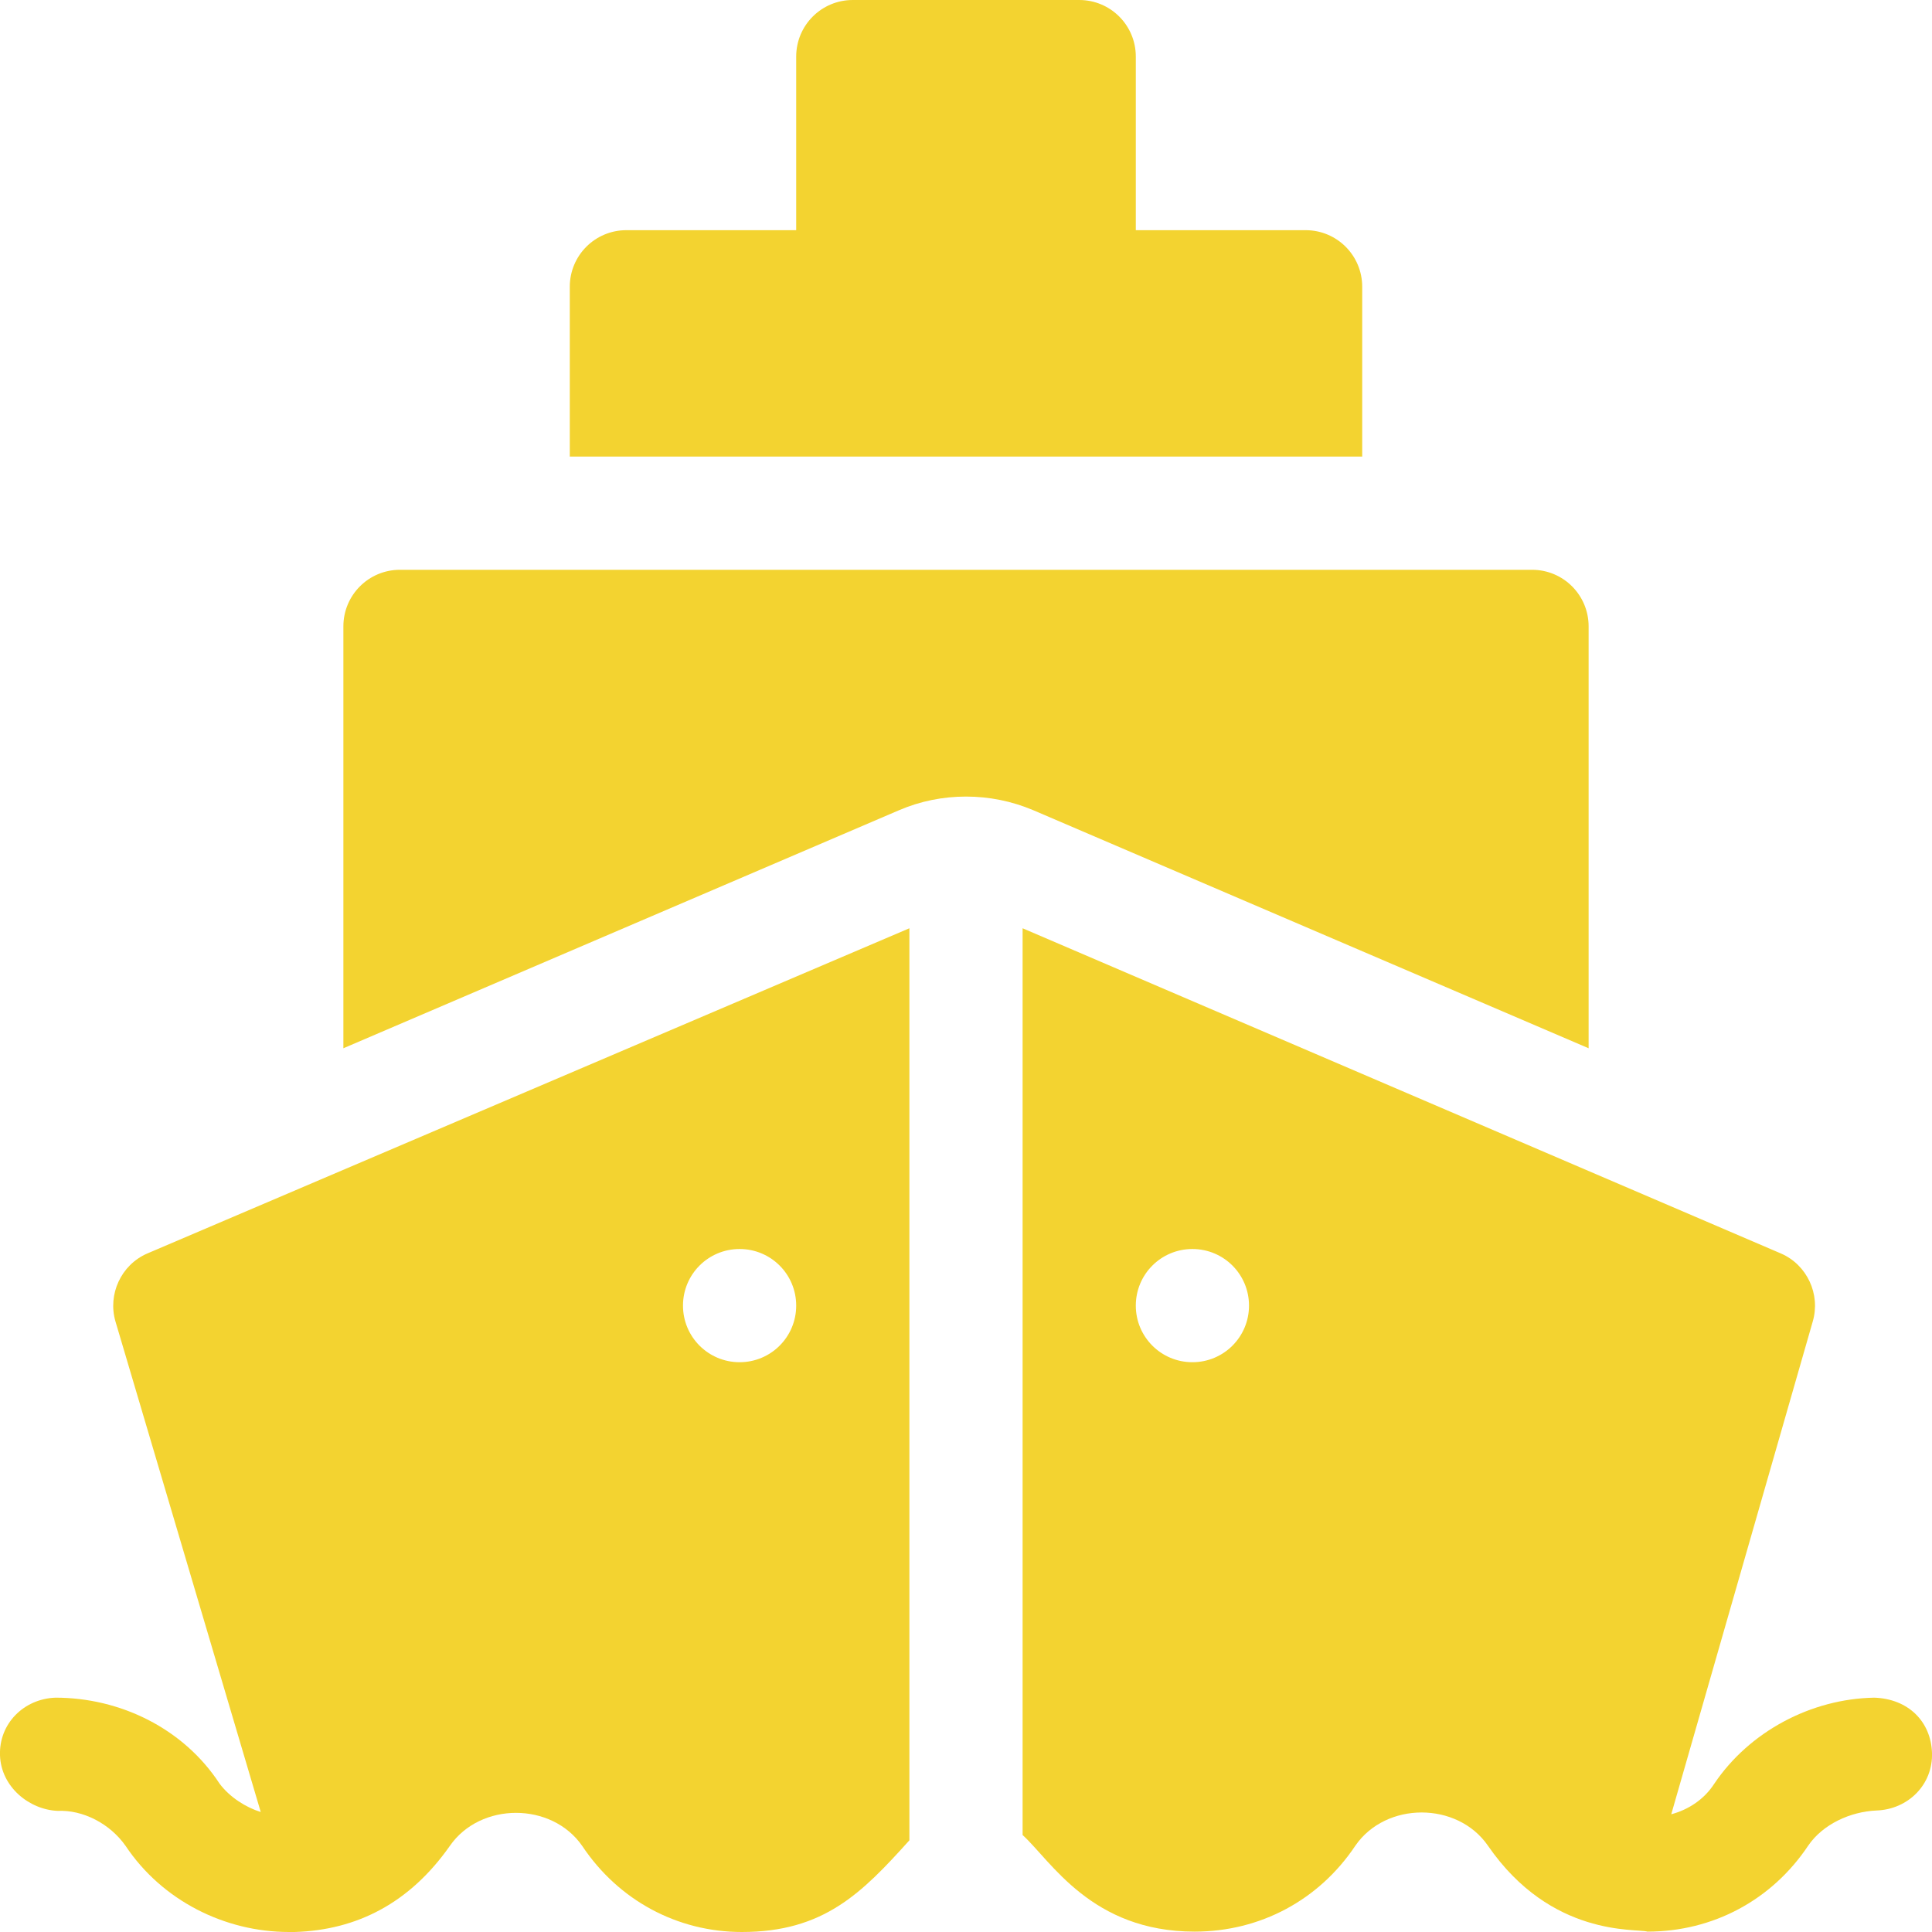
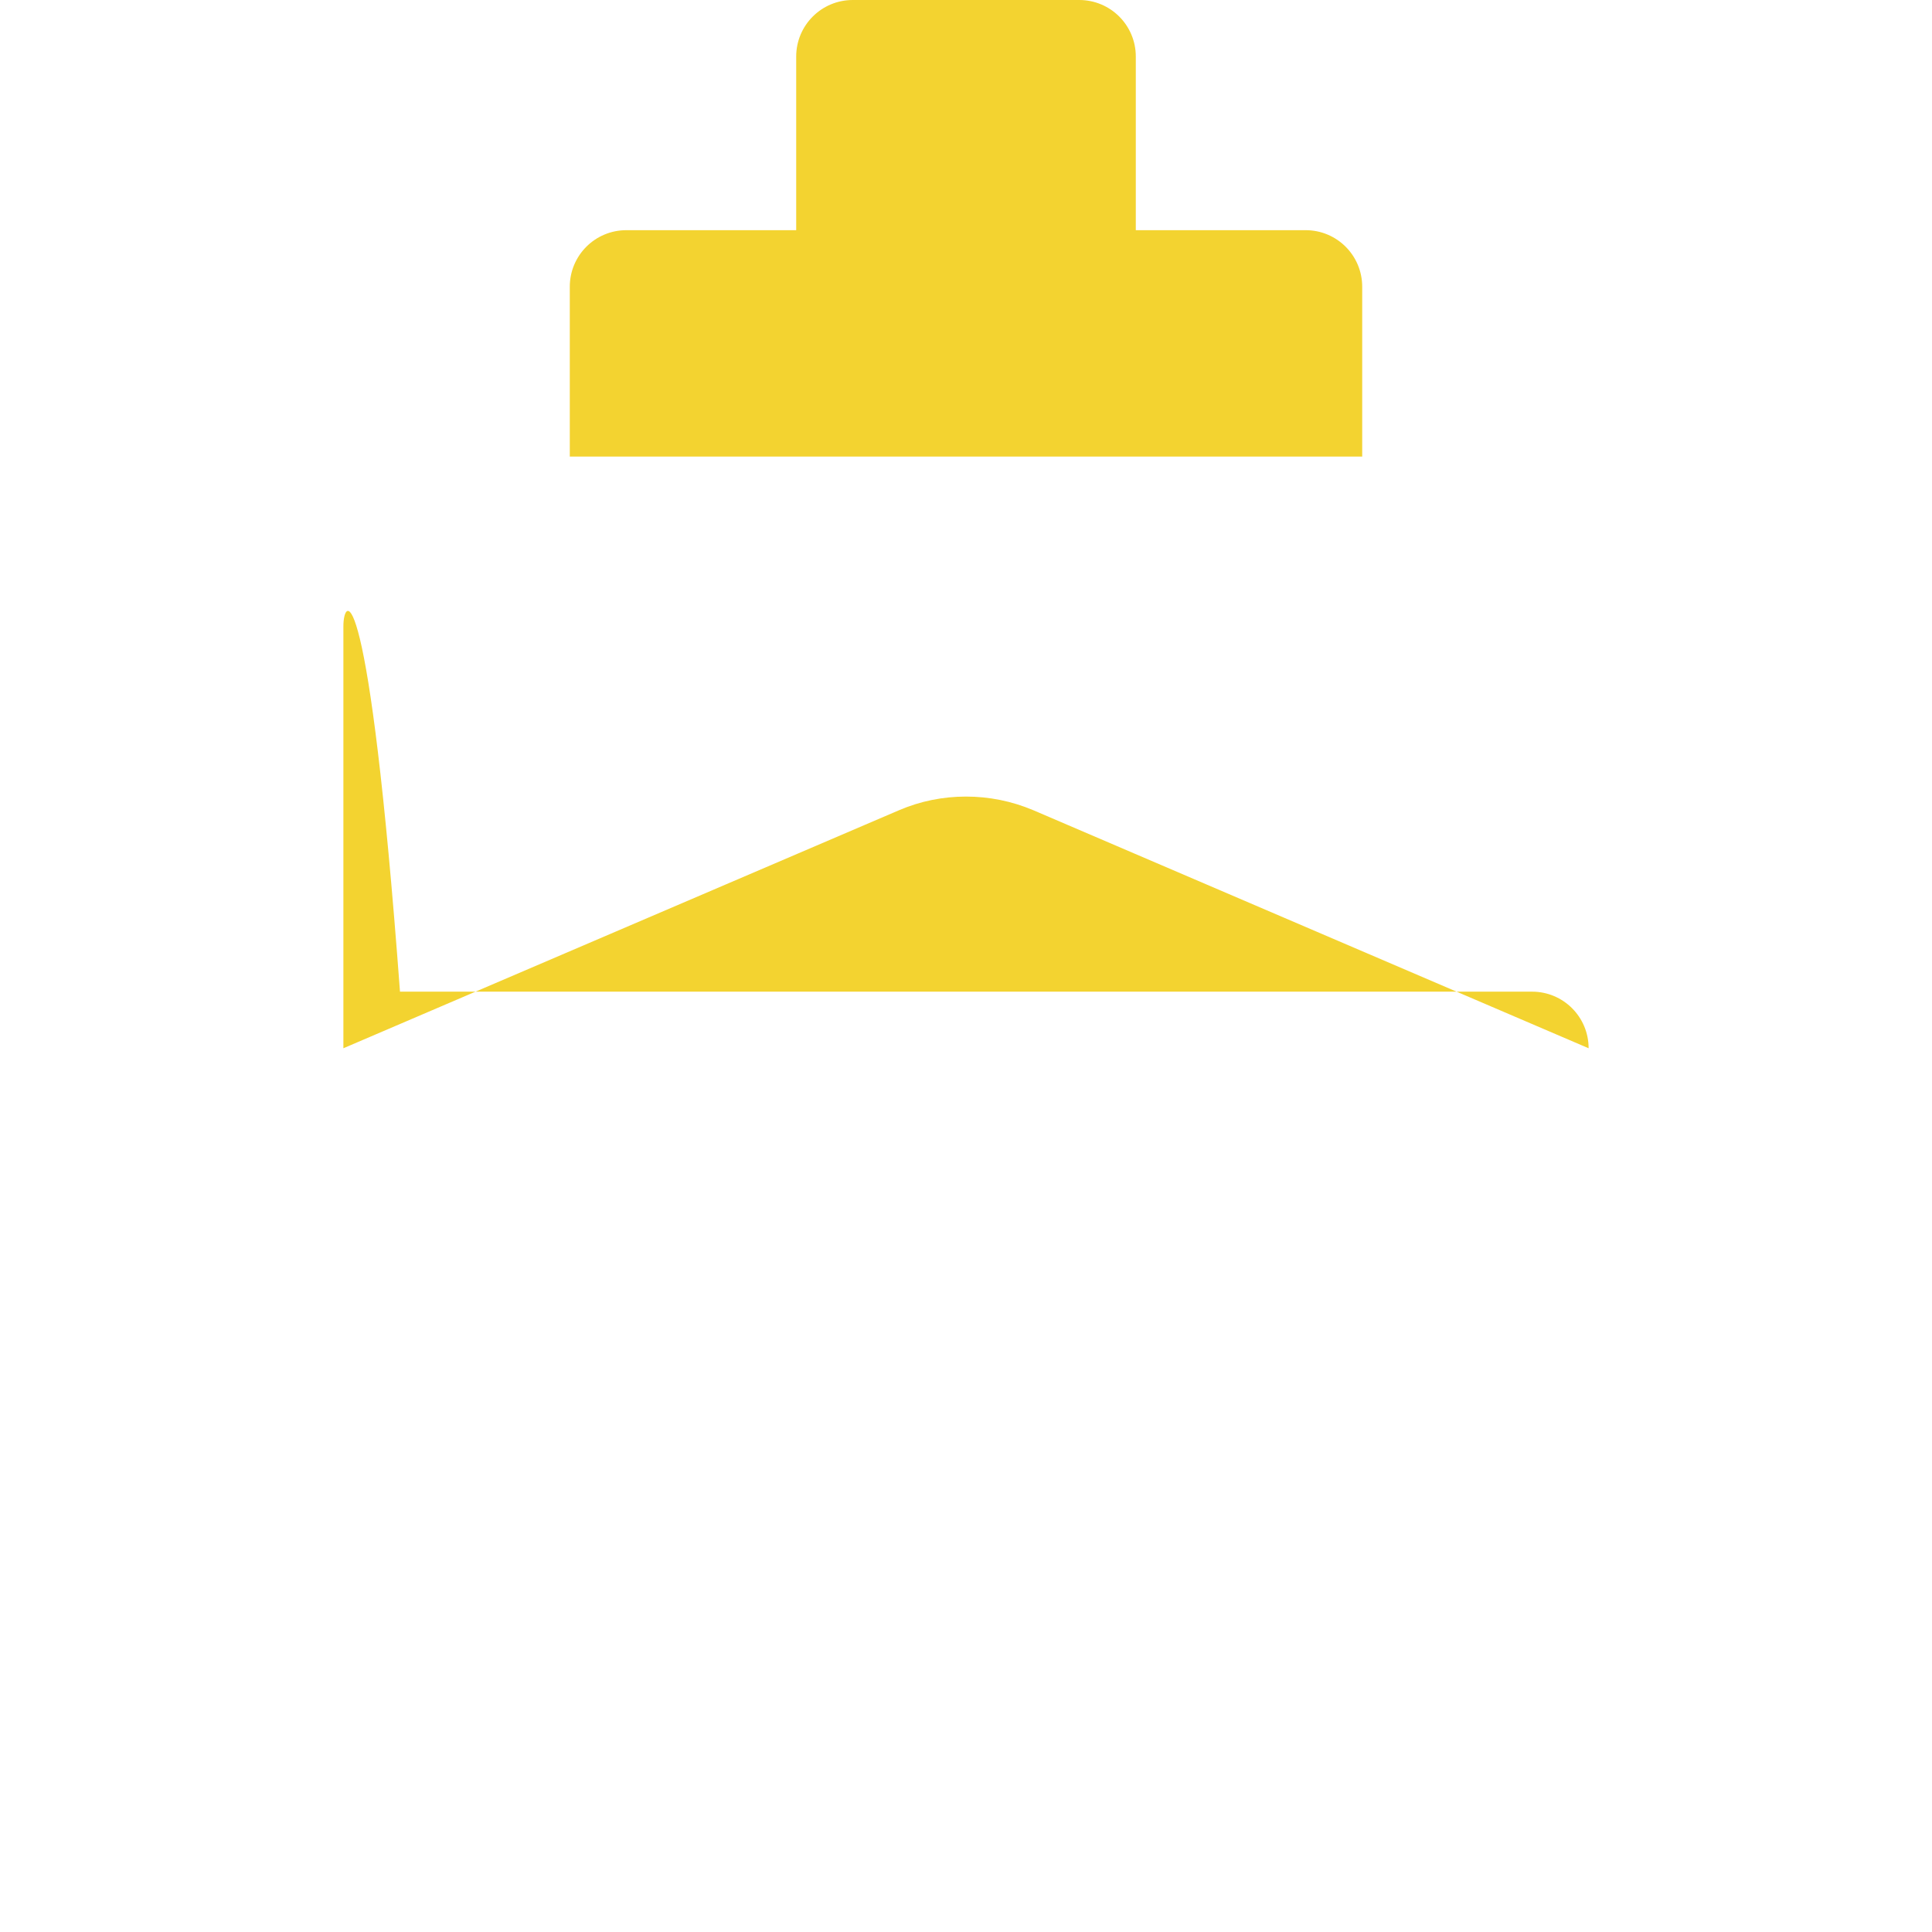
<svg xmlns="http://www.w3.org/2000/svg" id="Camada_1" x="0px" y="0px" viewBox="0 0 512 512" style="enable-background:new 0 0 512 512;" xml:space="preserve">
  <style type="text/css">	.st0{fill:#F3D330;}</style>
-   <path class="st0" d="M15.3,479.9c6.6-0.3,13.8,3.3,18,9.3c9.6,14.4,26.2,22.8,43.3,22.8h1.5c16.5-0.5,30.5-7.7,41.1-22.8 c8.1-11.7,27-11.7,35.1,0c9.6,14.4,25.2,22.8,42.3,22.8c21.7,0,31.8-10.3,44.4-24.3V246L39,332.2c-6.9,3-10.5,10.8-8.4,18l38.5,130 c-3.9-1.2-8.2-3.9-10.9-7.5c-9.6-14.7-26.4-22.8-43.5-22.8c-8.4,0.3-15,6.9-14.7,15.3C0.3,473.6,7.8,479.6,15.3,479.9z M196,331 c8.3,0,15,6.7,15,15c0,8.3-6.7,15-15,15c-8.3,0-15-6.7-15-15C181,337.7,187.7,331,196,331z" />
-   <path class="st0" d="M496.7,449.9c-16.8,0.3-33.1,9-42.4,22.8c-2.7,4.2-6.9,6.9-11.4,8.1l37.5-130.6c2.1-7.2-1.5-15-8.4-18L271,246 v240.3c7.5,6.8,18.2,25.6,45.6,25.6c17.4,0,33-8.4,42.6-22.8c8.1-11.7,27-11.7,35.1,0c16.8,24.4,39.3,21.9,42.3,22.8 c17.4,0,33-8.4,42.6-22.8c3.9-5.7,11.2-9,18.1-9.3c8.4-0.3,15-6.9,14.7-15.3C511.7,456.2,505.7,450.2,496.7,449.9z M316,361 c-8.3,0-15-6.7-15-15c0-8.3,6.7-15,15-15c8.3,0,15,6.7,15,15C331,354.3,324.3,361,316,361z" />
  <path class="st0" d="M286,0h-60c-8.3,0-15,6.7-15,15v46h-45c-8.3,0-15,6.7-15,15v45h210V76c0-8.3-6.7-15-15-15h-45V15 C301,6.7,294.3,0,286,0z" />
-   <path class="st0" d="M91,166v111.8l147.3-63.1c5.6-2.4,11.6-3.6,17.7-3.6s12.1,1.2,17.8,3.6L421,277.8V166c0-8.3-6.7-15-15-15H106 C97.7,151,91,157.7,91,166z" />
+   <path class="st0" d="M91,166v111.8l147.3-63.1c5.6-2.4,11.6-3.6,17.7-3.6s12.1,1.2,17.8,3.6L421,277.8c0-8.3-6.7-15-15-15H106 C97.7,151,91,157.7,91,166z" />
</svg>